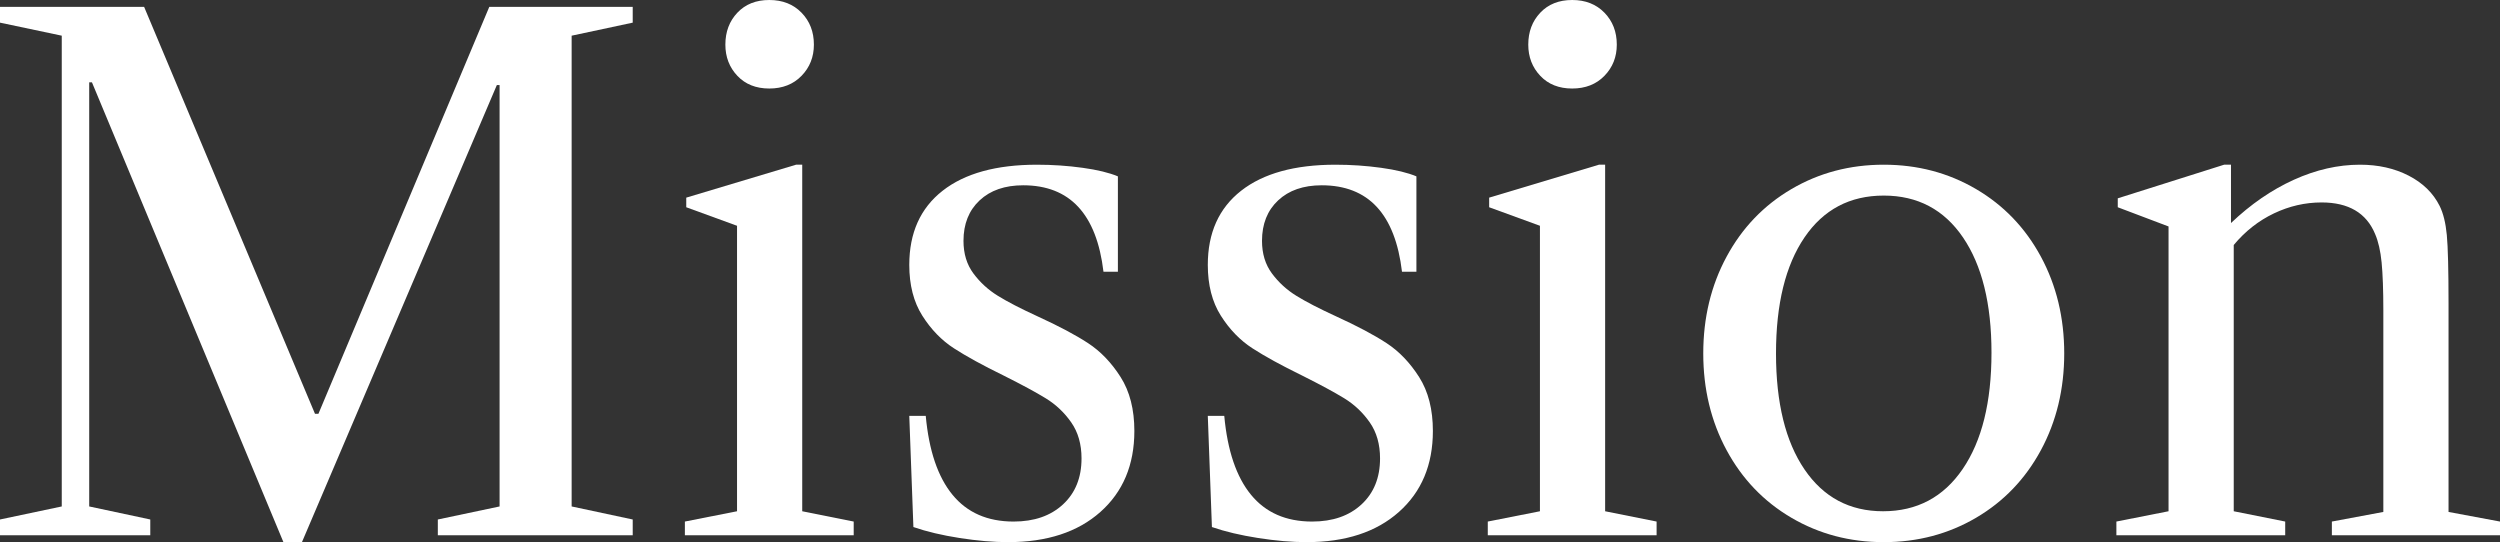
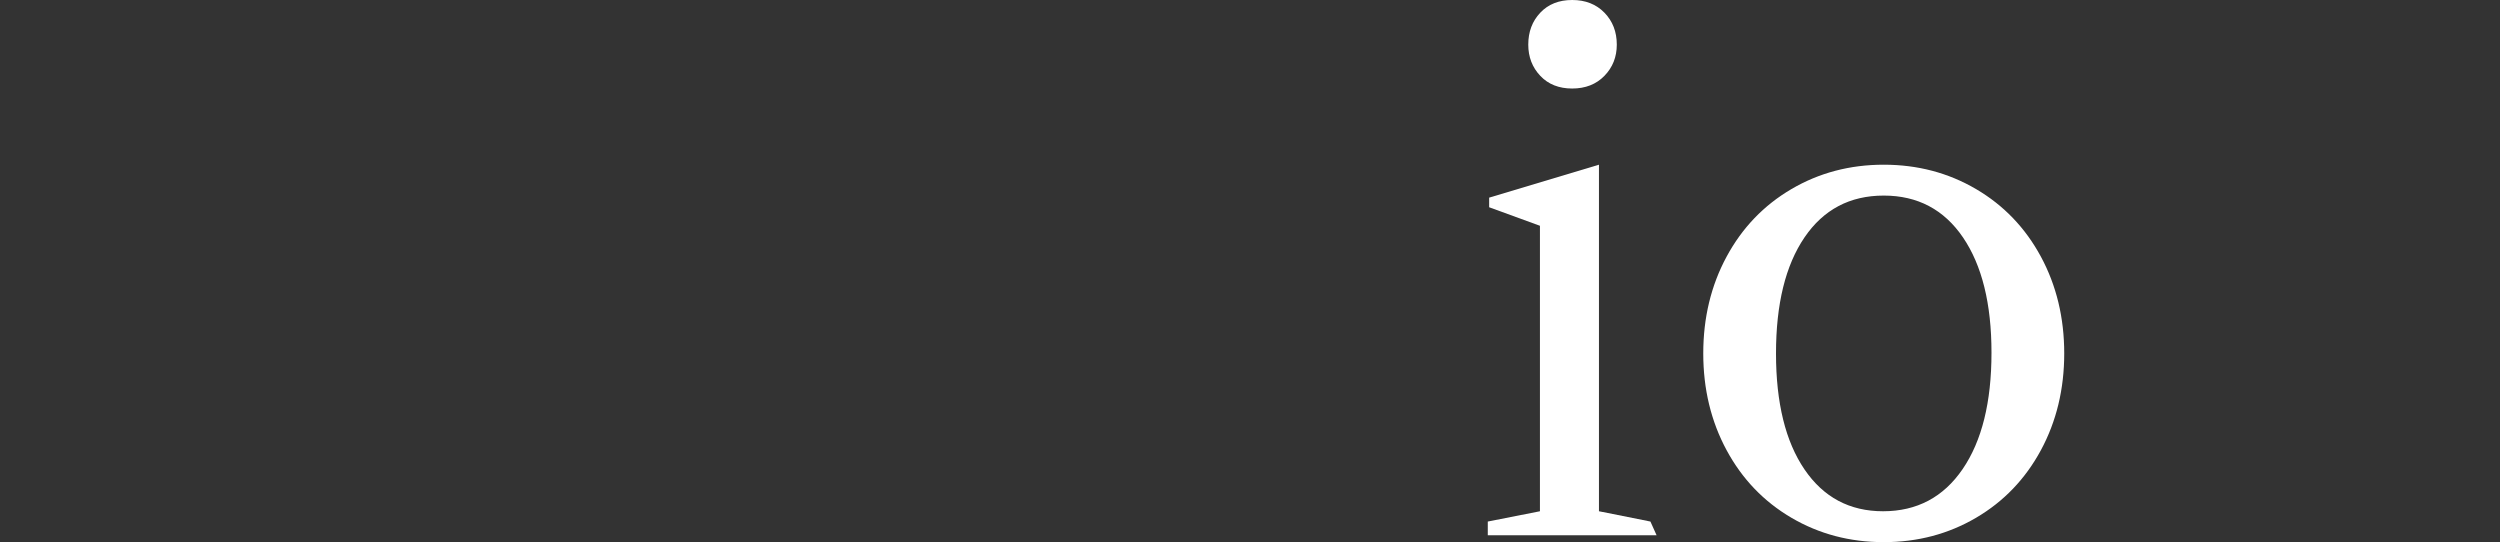
<svg xmlns="http://www.w3.org/2000/svg" viewBox="0 0 189.435 41.08">
  <rect x="0" y="0" width="189.435" height="41.08" fill="#333333" stroke="none" />
  <g fill="#fff">
-     <path d="m0 1.716v-1.196h10.92l12.948 30.836h.26l12.948-30.836h10.868v1.196l-4.628.988v35.672l4.628.988v1.196h-14.768v-1.196l4.68-.988v-31.928h-.208l-14.768 34.632h-1.404l-14.508-34.84h-.208v32.136l4.628.988v1.196h-11.388v-1.196l4.68-.988v-35.672z" />
-     <path d="m64.688 40.56h-12.792v-1.04l3.952-.78v-21.632l-3.848-1.404v-.728l8.32-2.496h.468v26.26l3.9.78zm-8.814-39.598c.606-.641 1.412-.962 2.418-.962 1.005 0 1.82.321 2.444.962.624.642.936 1.448.936 2.418 0 .936-.312 1.725-.936 2.366-.624.642-1.439.962-2.444.962-1.006 0-1.812-.32-2.418-.962-.607-.641-.91-1.43-.91-2.366 0-.97.303-1.776.91-2.418z" />
-     <path d="m82.029 12.714c1.126.156 2.019.373 2.678.65v7.228h-1.092c-.52-4.368-2.548-6.552-6.084-6.552-1.387 0-2.488.382-3.302 1.144-.815.763-1.222 1.786-1.222 3.068 0 .971.251 1.794.754 2.47.502.676 1.118 1.24 1.846 1.69.728.451 1.733.971 3.016 1.56 1.594.728 2.868 1.404 3.822 2.028.953.624 1.776 1.482 2.47 2.574.693 1.092 1.04 2.453 1.04 4.082 0 2.566-.858 4.611-2.574 6.136-1.716 1.526-4.048 2.288-6.994 2.288-1.11 0-2.332-.104-3.666-.312-1.335-.208-2.505-.485-3.51-.832l-.312-8.424h1.248c.242 2.635.918 4.628 2.028 5.98 1.109 1.352 2.652 2.028 4.628 2.028 1.56 0 2.808-.433 3.744-1.3.936-.866 1.404-2.028 1.404-3.484 0-1.074-.26-1.984-.78-2.73-.52-.745-1.162-1.352-1.924-1.82-.763-.468-1.837-1.048-3.224-1.742-1.56-.762-2.808-1.447-3.744-2.054-.936-.606-1.734-1.43-2.392-2.47-.659-1.04-.988-2.322-.988-3.848 0-2.426.84-4.298 2.522-5.616 1.681-1.317 4.064-1.976 7.15-1.976 1.178 0 2.331.078 3.458.234z" />
-     <path d="m104.649 12.714c1.126.156 2.019.373 2.678.65v7.228h-1.092c-.52-4.368-2.548-6.552-6.084-6.552-1.387 0-2.488.382-3.302 1.144-.815.763-1.222 1.786-1.222 3.068 0 .971.251 1.794.754 2.47.502.676 1.118 1.24 1.846 1.69.728.451 1.733.971 3.016 1.56 1.594.728 2.868 1.404 3.822 2.028.953.624 1.776 1.482 2.47 2.574.693 1.092 1.04 2.453 1.04 4.082 0 2.566-.858 4.611-2.574 6.136-1.716 1.526-4.048 2.288-6.994 2.288-1.11 0-2.332-.104-3.666-.312-1.335-.208-2.505-.485-3.51-.832l-.312-8.424h1.248c.242 2.635.918 4.628 2.028 5.98 1.109 1.352 2.652 2.028 4.628 2.028 1.56 0 2.808-.433 3.744-1.3.936-.866 1.404-2.028 1.404-3.484 0-1.074-.26-1.984-.78-2.73-.52-.745-1.162-1.352-1.924-1.82-.763-.468-1.837-1.048-3.224-1.742-1.56-.762-2.808-1.447-3.744-2.054-.936-.606-1.734-1.43-2.392-2.47-.659-1.04-.988-2.322-.988-3.848 0-2.426.84-4.298 2.522-5.616 1.681-1.317 4.064-1.976 7.15-1.976 1.178 0 2.331.078 3.458.234z" />
-     <path d="m125.527 40.56h-12.792v-1.04l3.952-.78v-21.632l-3.848-1.404v-.728l8.32-2.496h.468v26.26l3.9.78zm-8.814-39.598c.606-.641 1.412-.962 2.418-.962 1.005 0 1.82.321 2.444.962.624.642.936 1.448.936 2.418 0 .936-.312 1.725-.936 2.366-.624.642-1.439.962-2.444.962-1.006 0-1.812-.32-2.418-.962-.607-.641-.91-1.43-.91-2.366 0-.97.303-1.776.91-2.418z" />
+     <path d="m125.527 40.56h-12.792v-1.04l3.952-.78v-21.632l-3.848-1.404v-.728l8.32-2.496v26.26l3.9.78zm-8.814-39.598c.606-.641 1.412-.962 2.418-.962 1.005 0 1.82.321 2.444.962.624.642.936 1.448.936 2.418 0 .936-.312 1.725-.936 2.366-.624.642-1.439.962-2.444.962-1.006 0-1.812-.32-2.418-.962-.607-.641-.91-1.43-.91-2.366 0-.97.303-1.776.91-2.418z" />
    <path d="m149.733 14.326c2.097 1.231 3.735 2.938 4.914 5.122 1.178 2.184 1.768 4.628 1.768 7.332 0 2.704-.59 5.148-1.768 7.332-1.179 2.184-2.817 3.892-4.914 5.122-2.098 1.231-4.429 1.846-6.994 1.846-2.566 0-4.897-.615-6.994-1.846-2.098-1.23-3.736-2.938-4.914-5.122-1.179-2.184-1.768-4.628-1.768-7.332 0-2.704.589-5.148 1.768-7.332 1.178-2.184 2.816-3.891 4.914-5.122 2.097-1.23 4.428-1.846 6.994-1.846 2.565 0 4.896.616 6.994 1.846zm-13 21.242c1.438 2.115 3.423 3.172 5.954 3.172 2.565 0 4.576-1.066 6.032-3.198s2.184-5.07 2.184-8.814c0-3.709-.72-6.621-2.158-8.736-1.439-2.114-3.441-3.172-6.006-3.172-2.566 0-4.568 1.058-6.006 3.172-1.438 2.115-2.158 5.044-2.158 8.788 0 3.744.719 6.674 2.158 8.788z" />
-     <path d="m189.435 39.52v1.04h-12.74v-1.04l3.9-.728v-15.288c0-1.525-.044-2.73-.13-3.614-.087-.884-.252-1.603-.494-2.158-.659-1.594-2.011-2.392-4.056-2.392-1.248 0-2.453.278-3.614.832-1.162.555-2.176 1.352-3.042 2.392v20.176l3.9.78v1.04h-12.792v-1.04l3.952-.78v-21.58l-3.848-1.456v-.676l8.06-2.548h.52v4.42c1.49-1.421 3.076-2.513 4.758-3.276 1.681-.762 3.354-1.144 5.018-1.144 1.386 0 2.617.278 3.692.832 1.074.555 1.854 1.318 2.34 2.288.277.555.459 1.292.546 2.21.086.919.13 2.644.13 5.174v15.808l3.9.728z" />
  </g>
</svg>